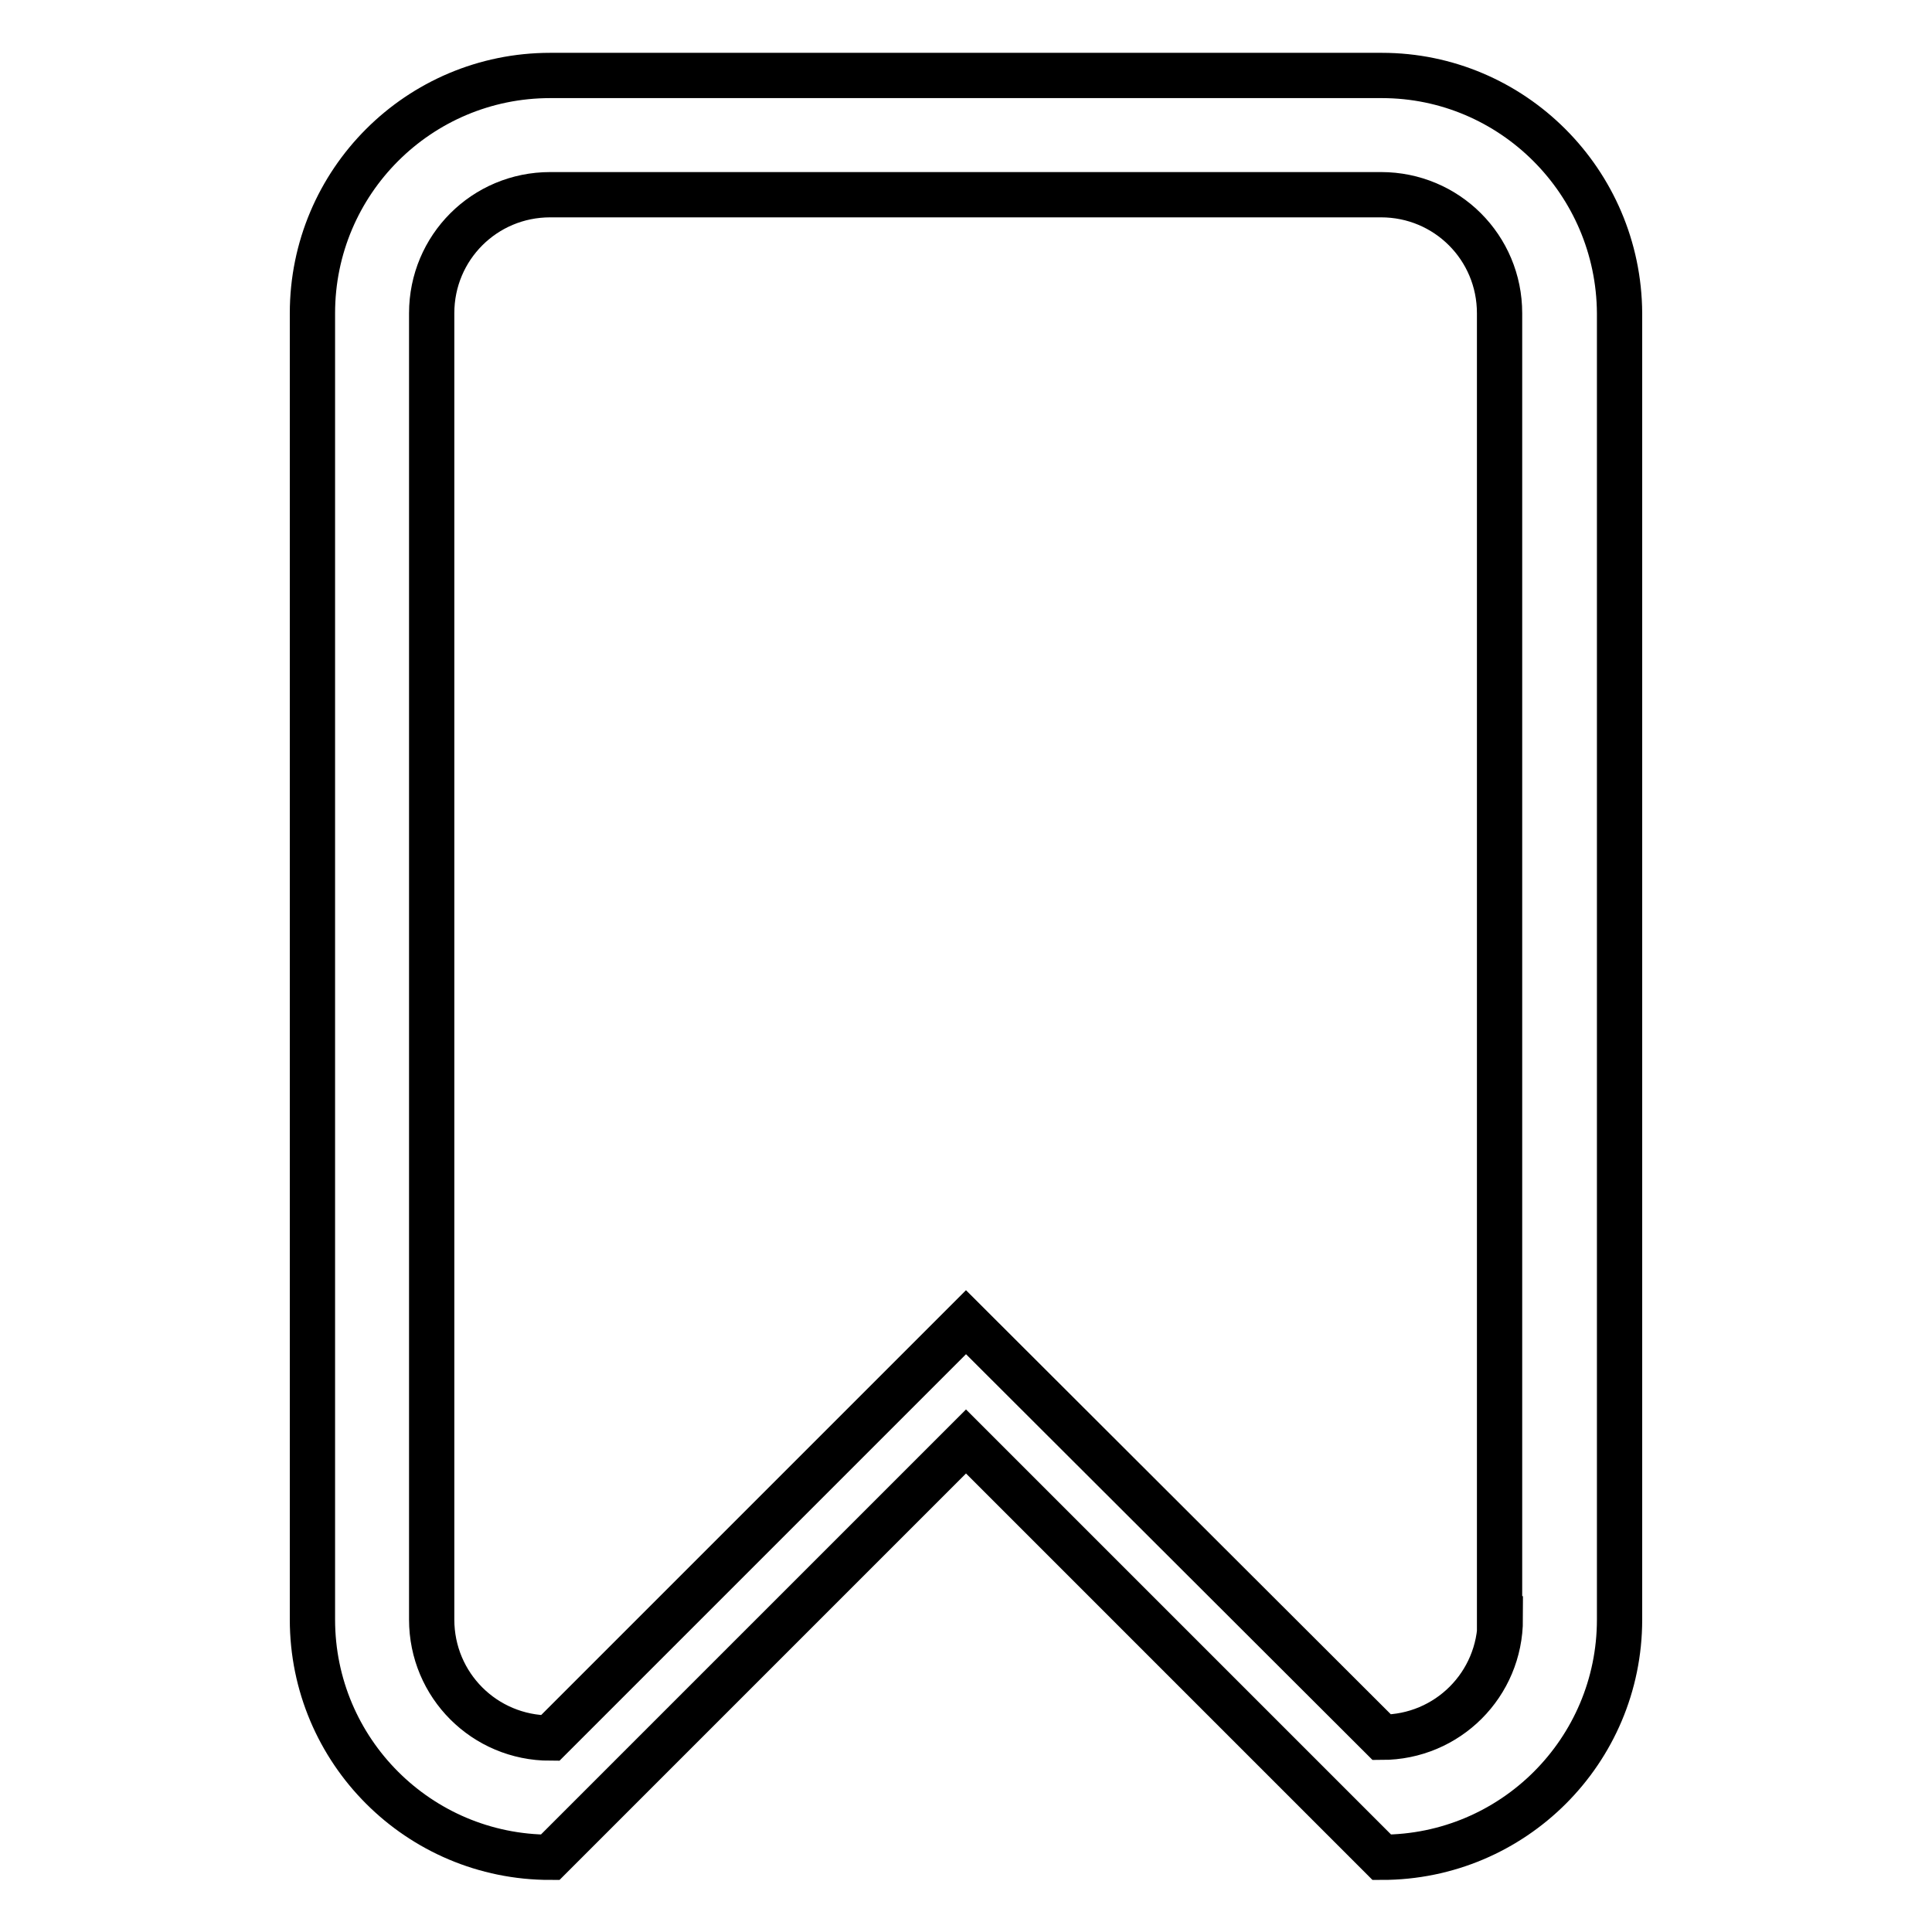
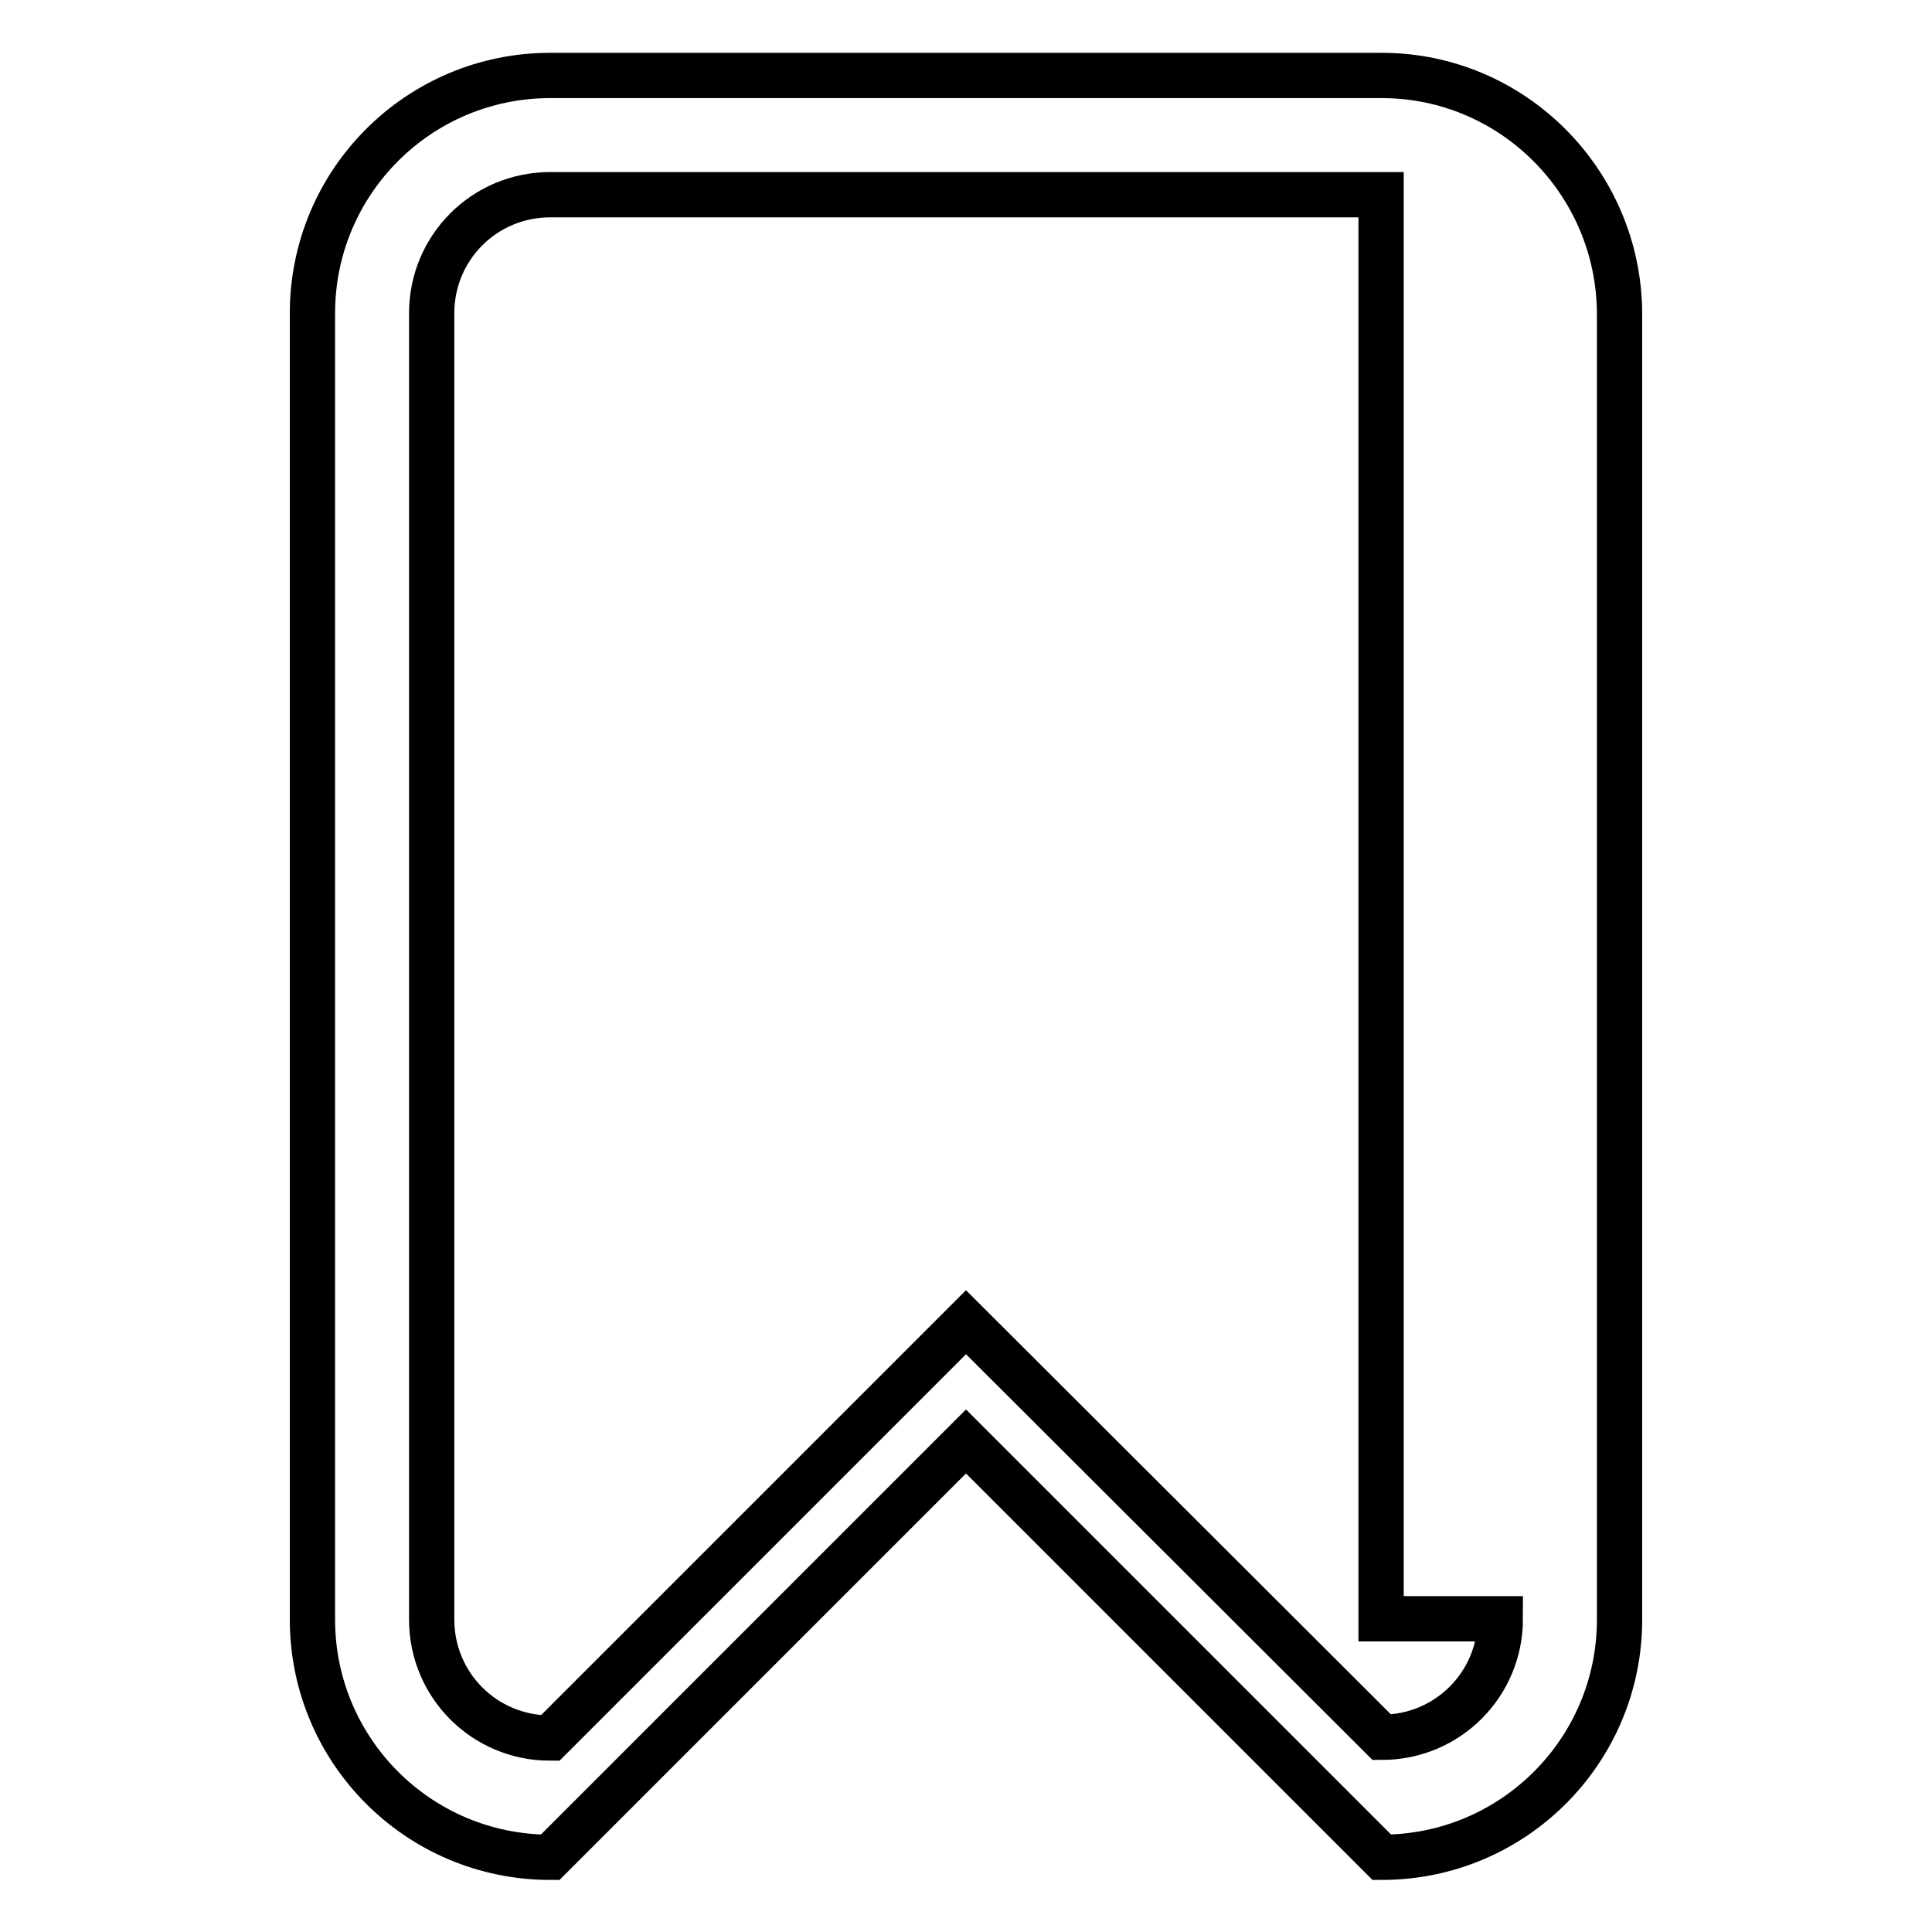
<svg xmlns="http://www.w3.org/2000/svg" version="1.1" x="0px" y="0px" viewBox="0 0 256 256" enable-background="new 0 0 256 256" xml:space="preserve">
  <g>
-     <path stroke-width="6" fill-opacity="0" stroke="#000000" d="M183.1,10H72.9c-17.4,0-31.5,14.1-31.5,31.5v173.1c0,17.4,14.1,31.5,31.5,31.5l55.1-55.1l55.1,55.1 c17.4,0,31.5-14.1,31.5-31.5V41.5C214.5,24.1,200.4,10,183.1,10z M198.8,214.5c0,8.7-7,15.7-15.7,15.7L128,175.2l-55.1,55.1 c-8.7,0-15.7-7-15.7-15.7V41.5c0-8.7,7-15.7,15.7-15.7h110.1c8.7,0,15.7,7,15.7,15.7V214.5z" />
+     <path stroke-width="6" fill-opacity="0" stroke="#000000" d="M183.1,10H72.9c-17.4,0-31.5,14.1-31.5,31.5v173.1c0,17.4,14.1,31.5,31.5,31.5l55.1-55.1l55.1,55.1 c17.4,0,31.5-14.1,31.5-31.5V41.5C214.5,24.1,200.4,10,183.1,10z M198.8,214.5c0,8.7-7,15.7-15.7,15.7L128,175.2l-55.1,55.1 c-8.7,0-15.7-7-15.7-15.7V41.5c0-8.7,7-15.7,15.7-15.7h110.1V214.5z" />
  </g>
</svg>